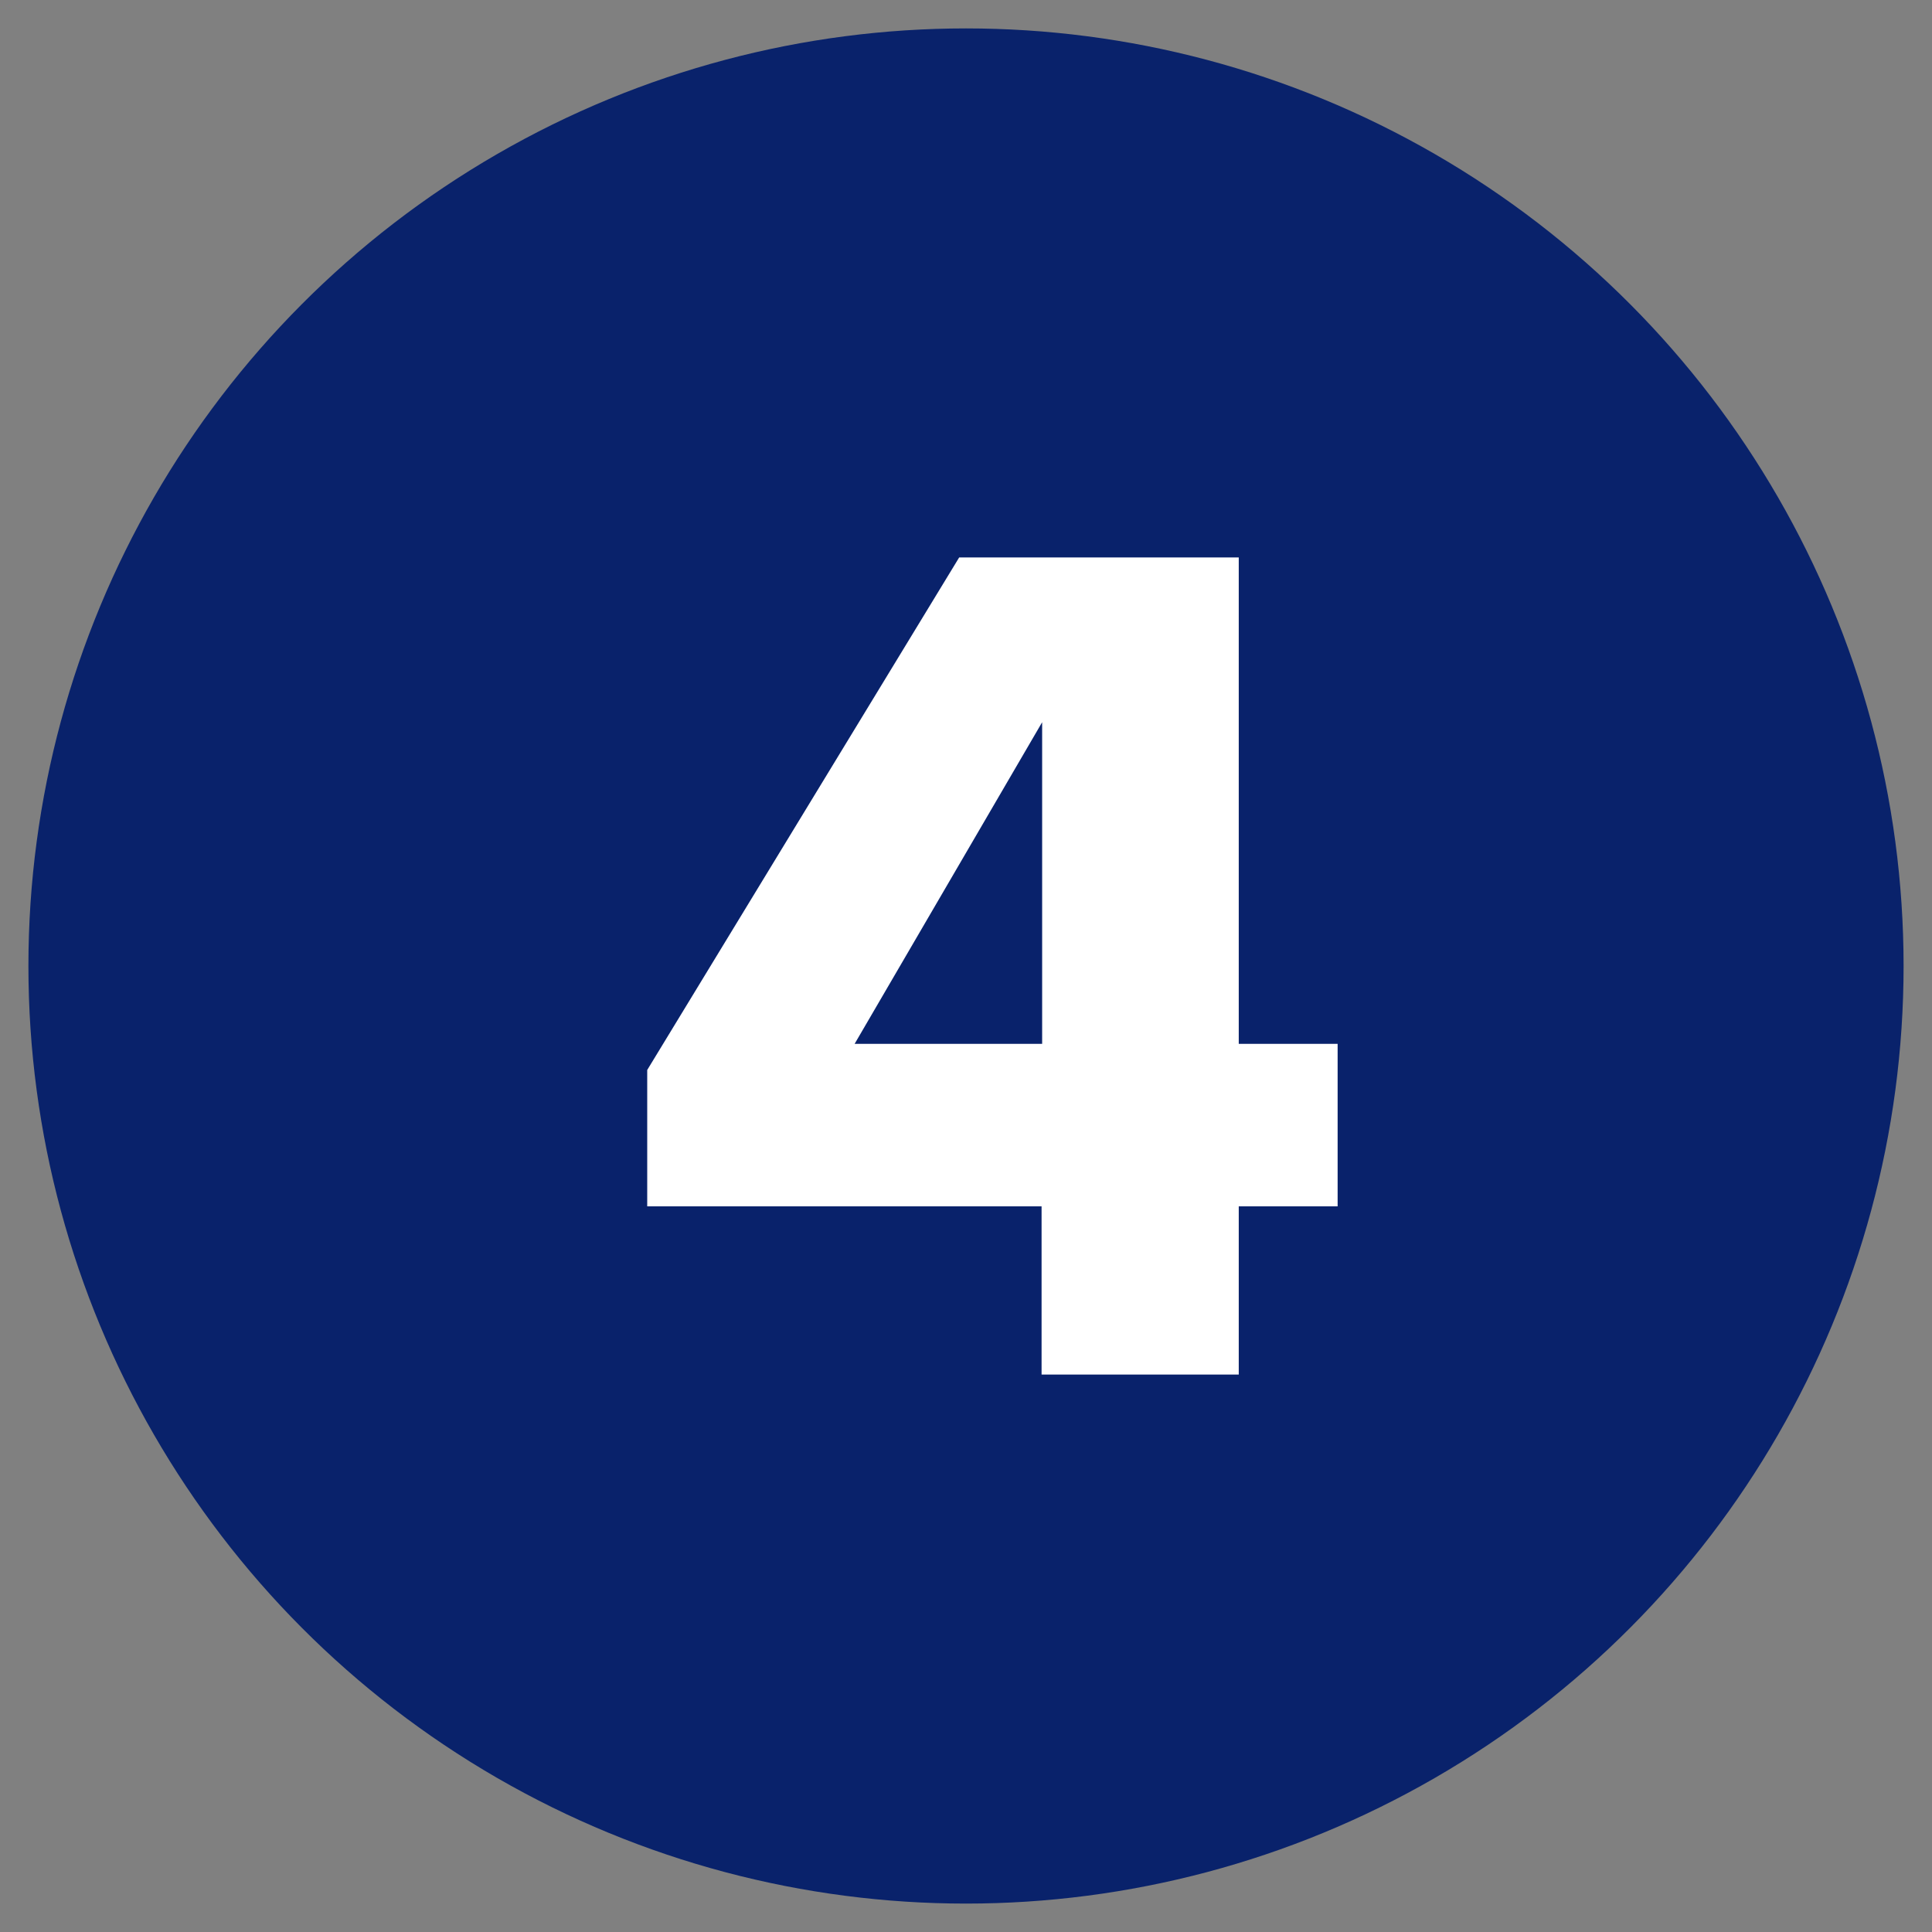
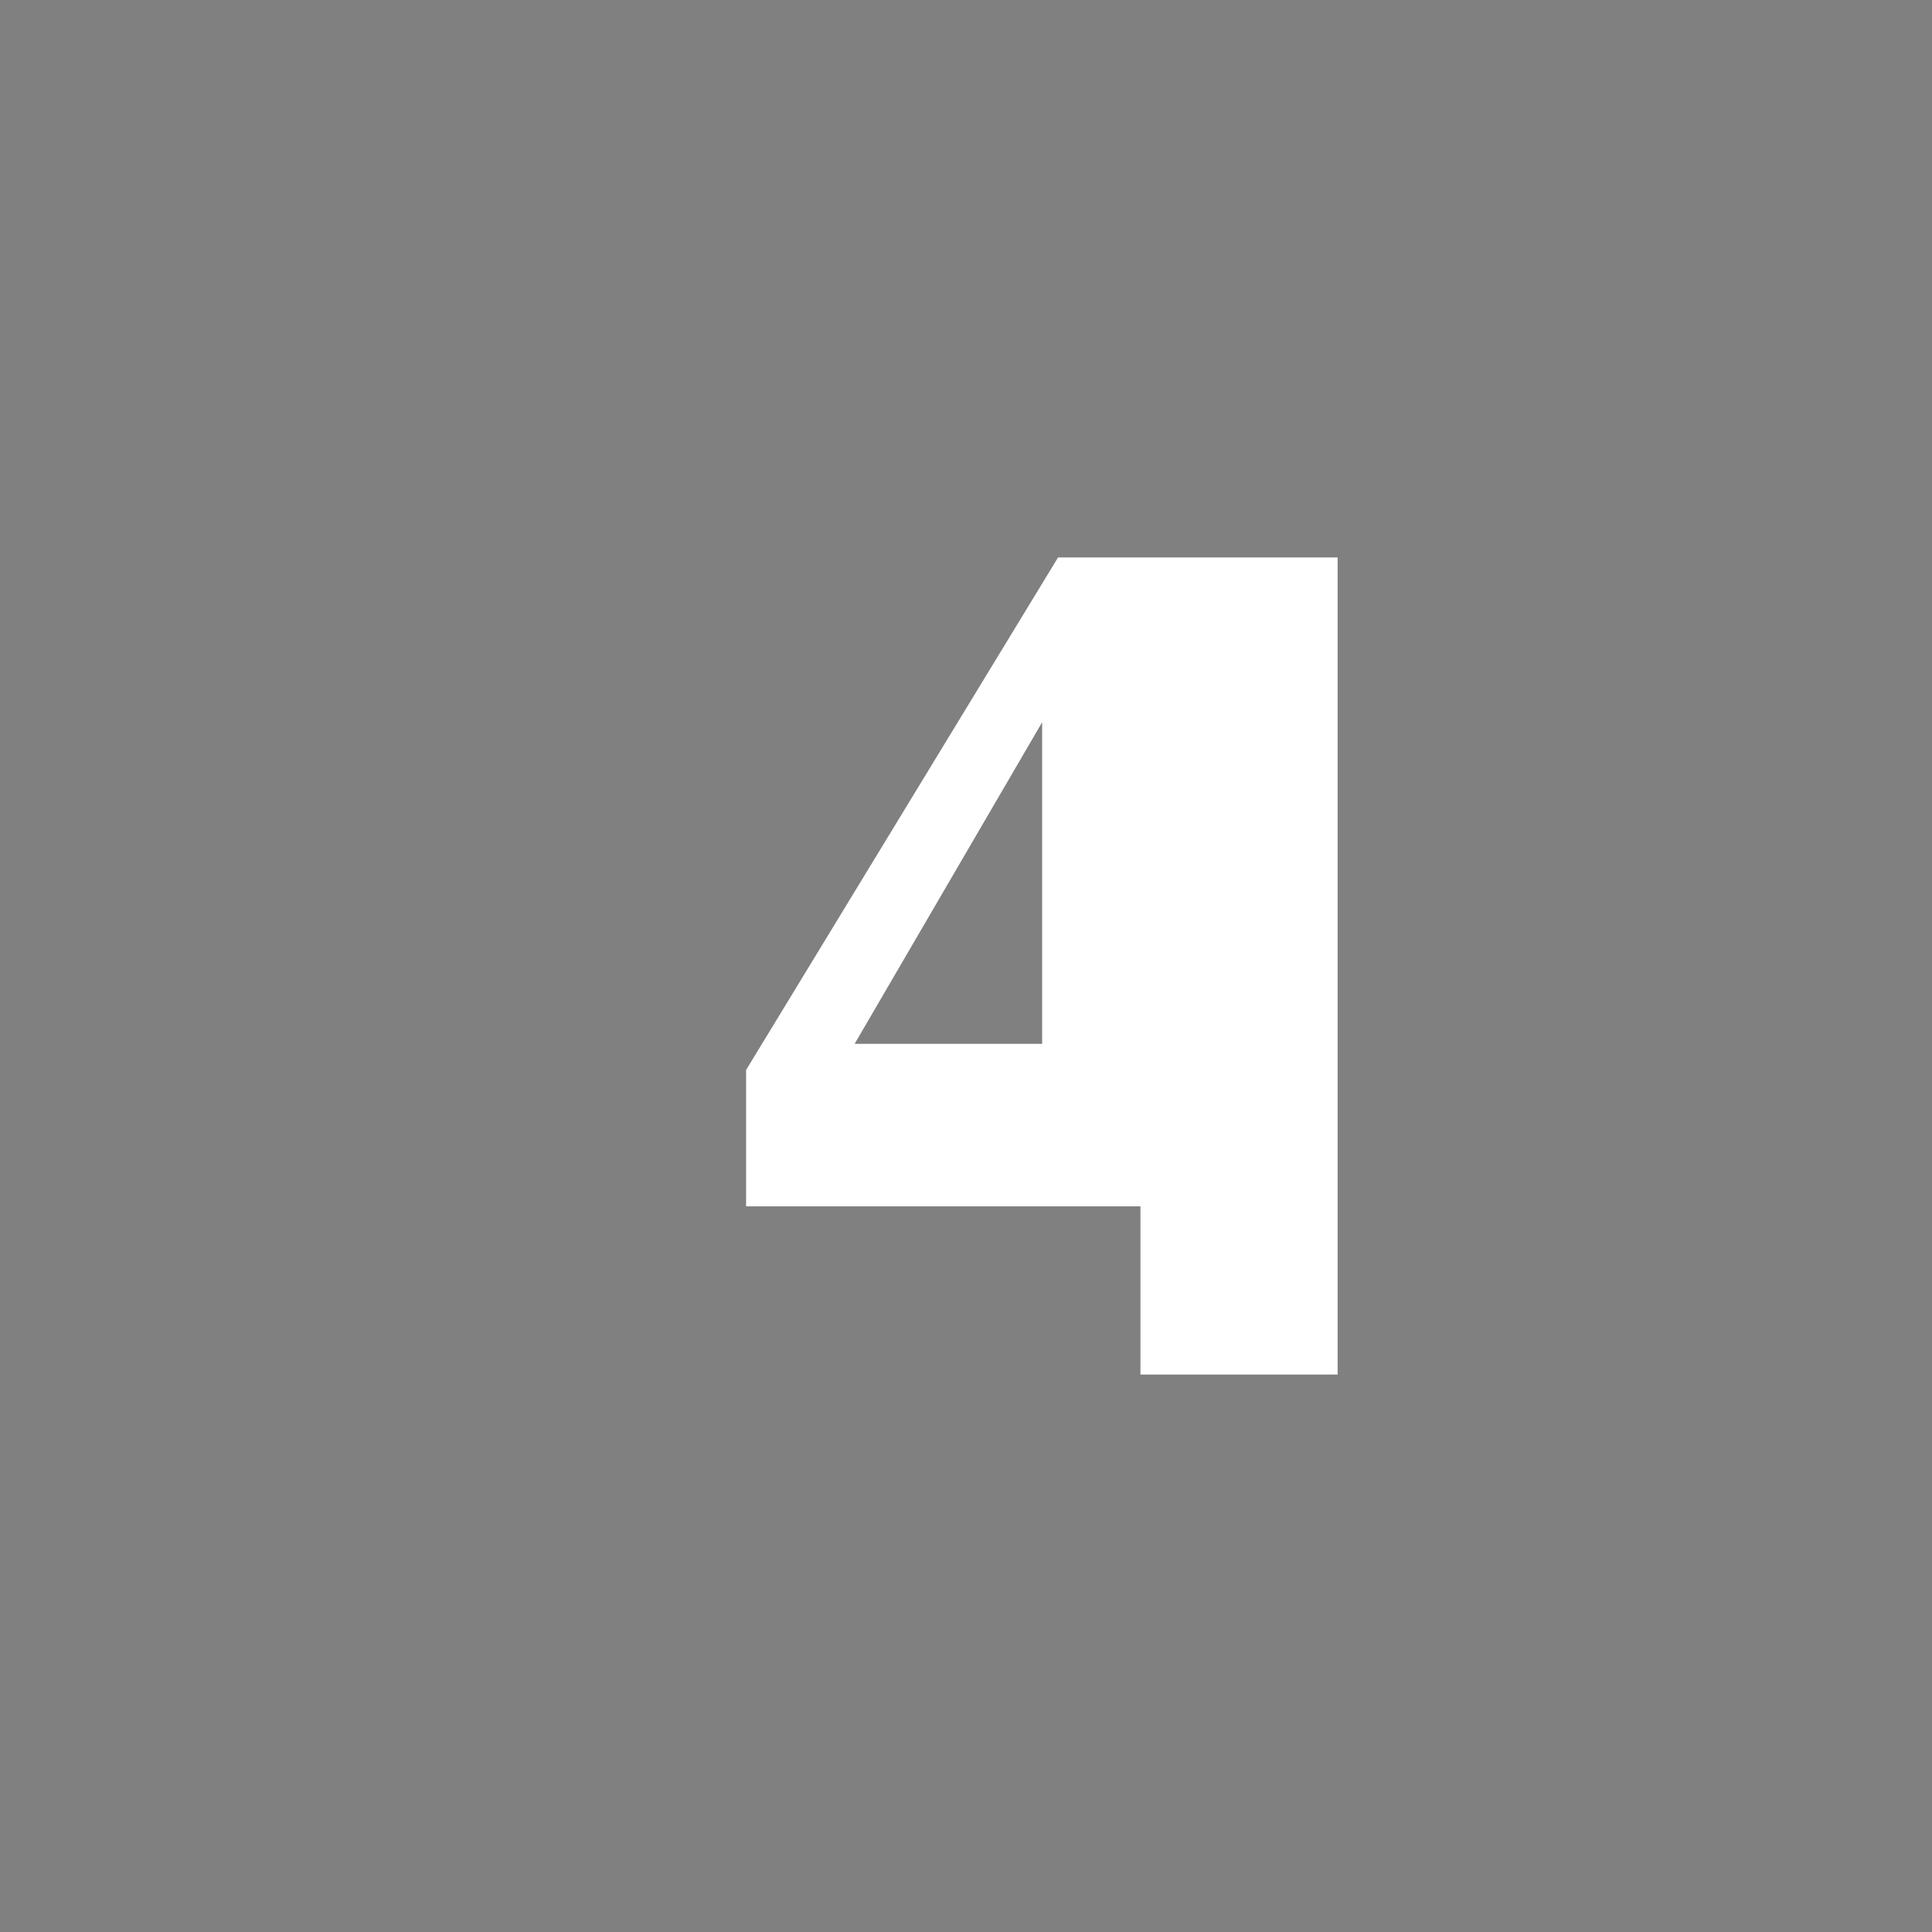
<svg xmlns="http://www.w3.org/2000/svg" id="_レイヤー_1" data-name="レイヤー 1" version="1.1" viewBox="0 0 34 34">
  <rect x="0" y="0" width="34" height="34" fill="#808080" stroke="none" />
  <defs>
    <style> .cls-1 { fill: #09226b; } .cls-1, .cls-2 { stroke-width: 0px; } .cls-2 { fill: #fff; } </style>
  </defs>
-   <circle class="cls-1" cx="17" cy="17" r="16.5" />
-   <path class="cls-2" d="M21.8,18.37h1.74v2.86h-1.74v2.96h-3.47v-2.96h-6.94v-2.4l5.49-9.02h4.92v8.56ZM18.34,18.37v-5.66l-3.3,5.66h3.3Z" />
+   <path class="cls-2" d="M21.8,18.37h1.74v2.86v2.96h-3.47v-2.96h-6.94v-2.4l5.49-9.02h4.92v8.56ZM18.34,18.37v-5.66l-3.3,5.66h3.3Z" />
</svg>